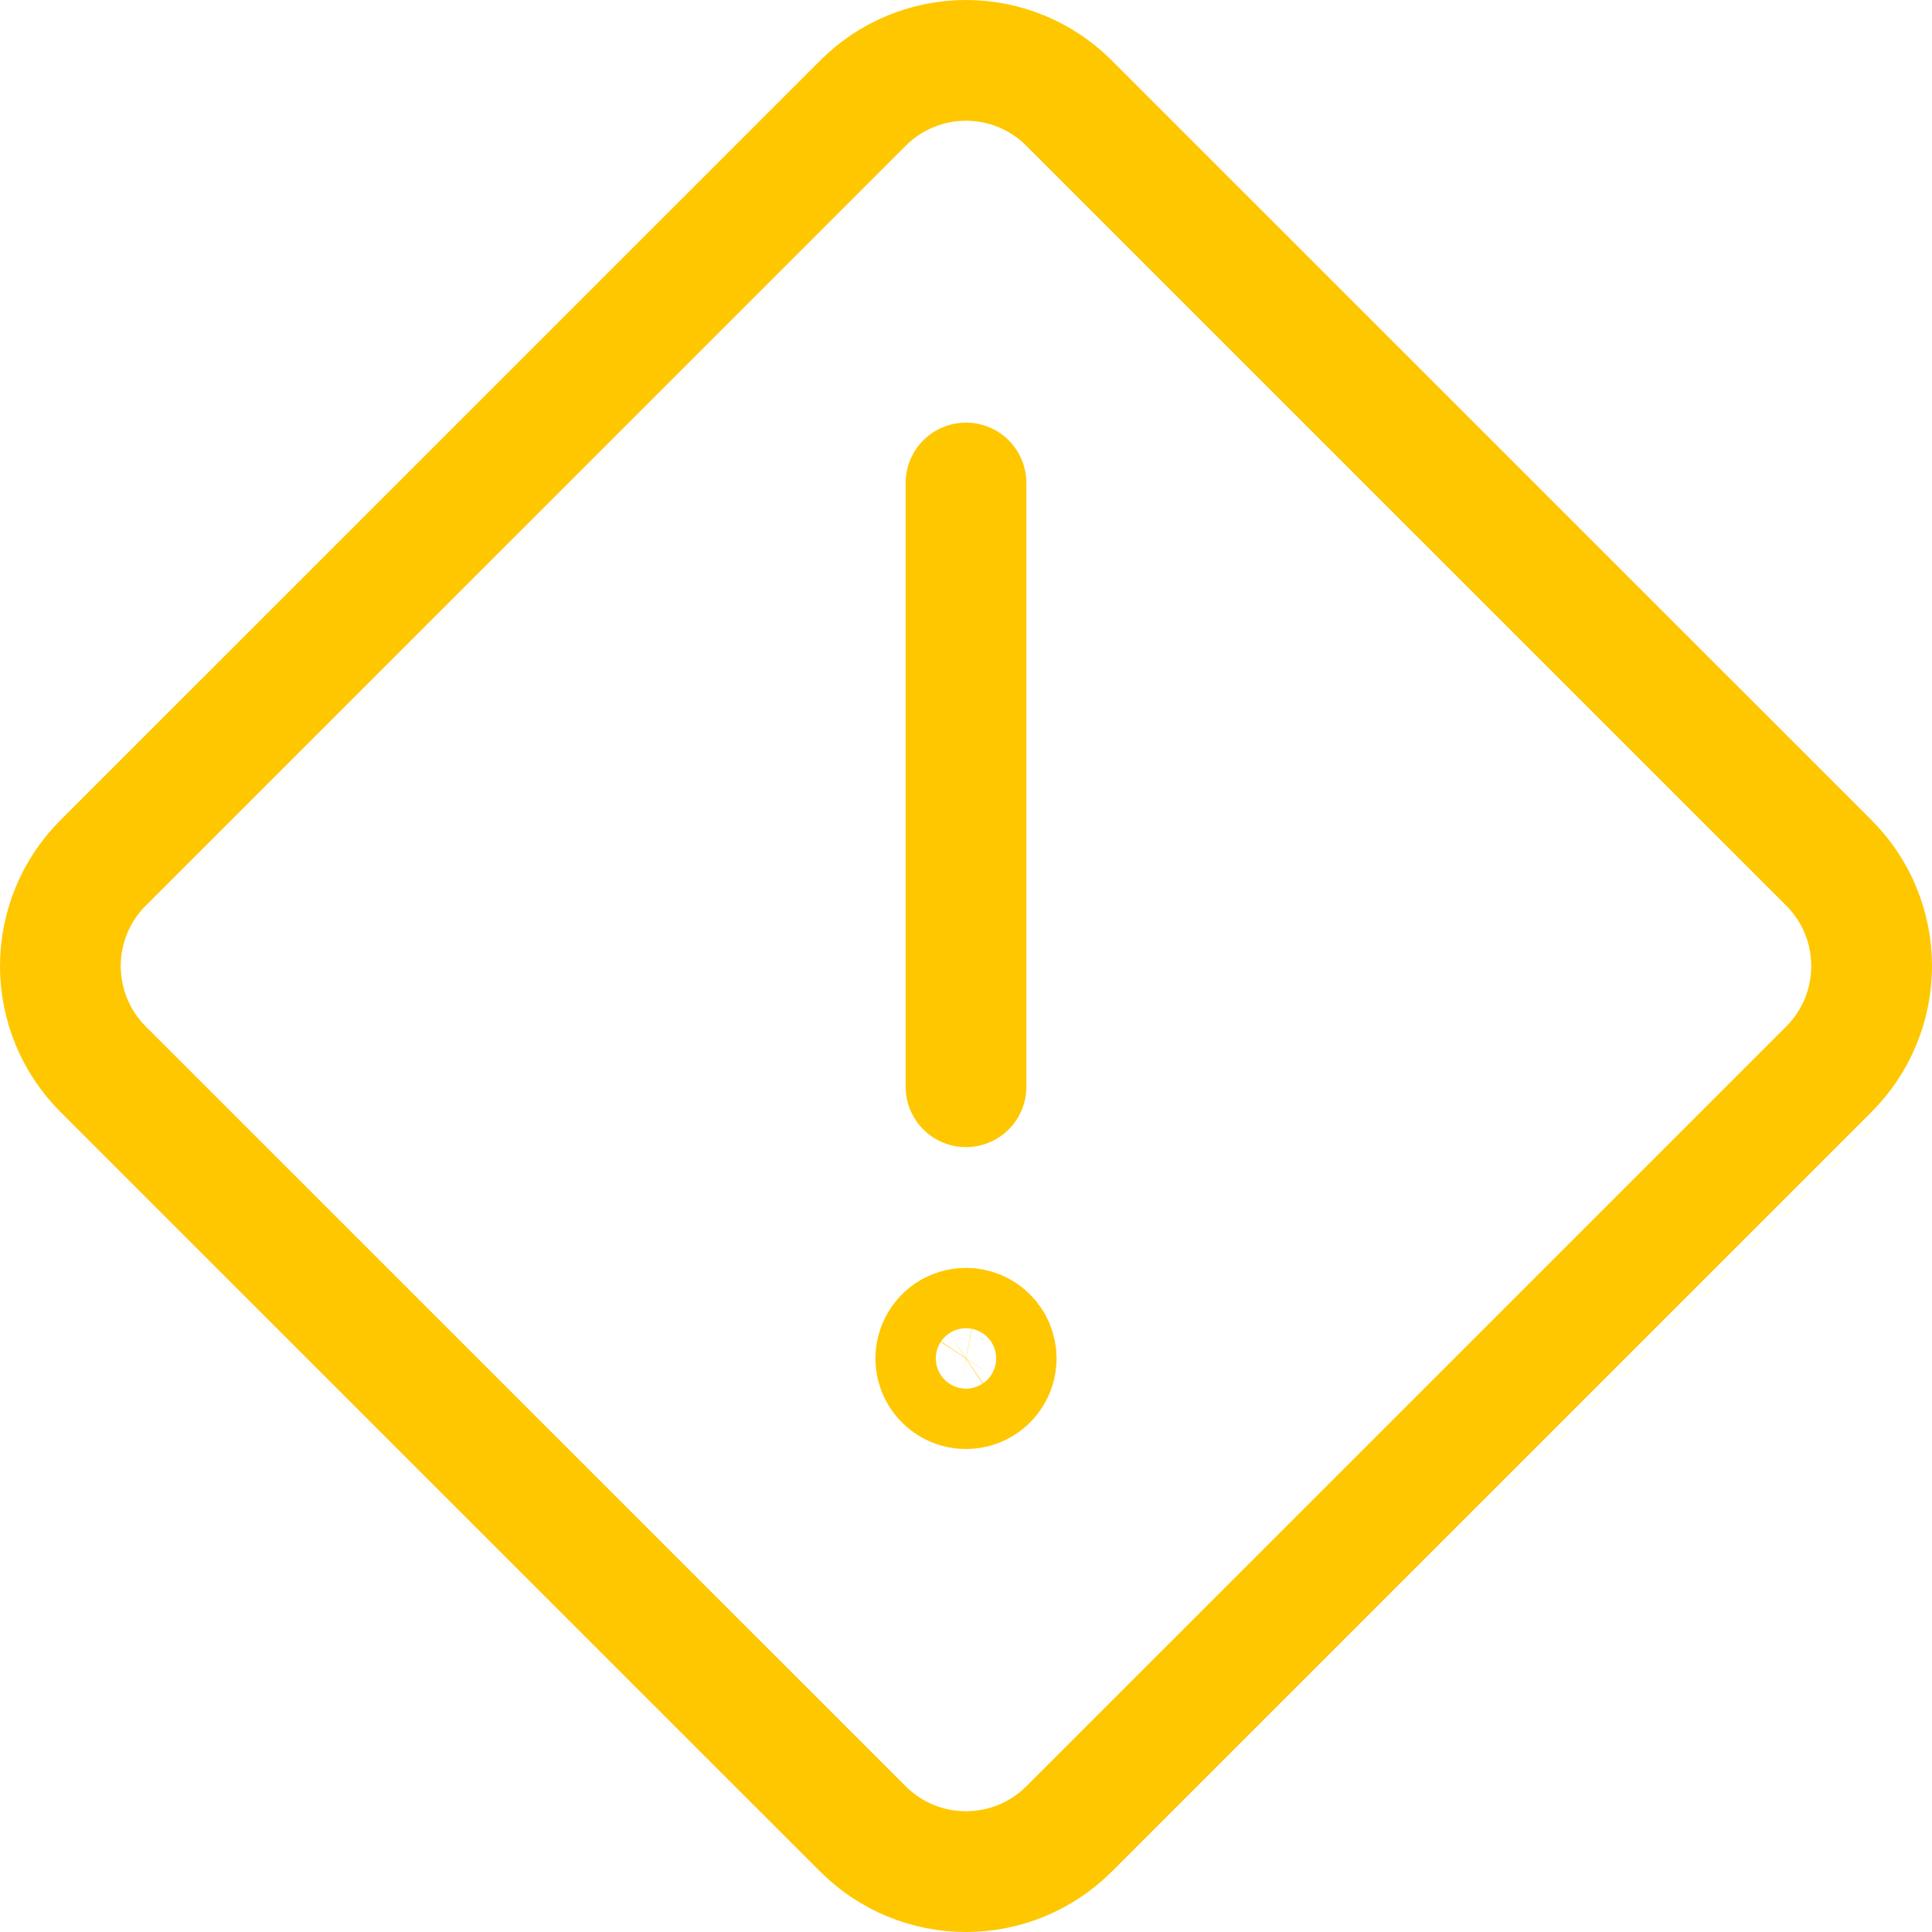
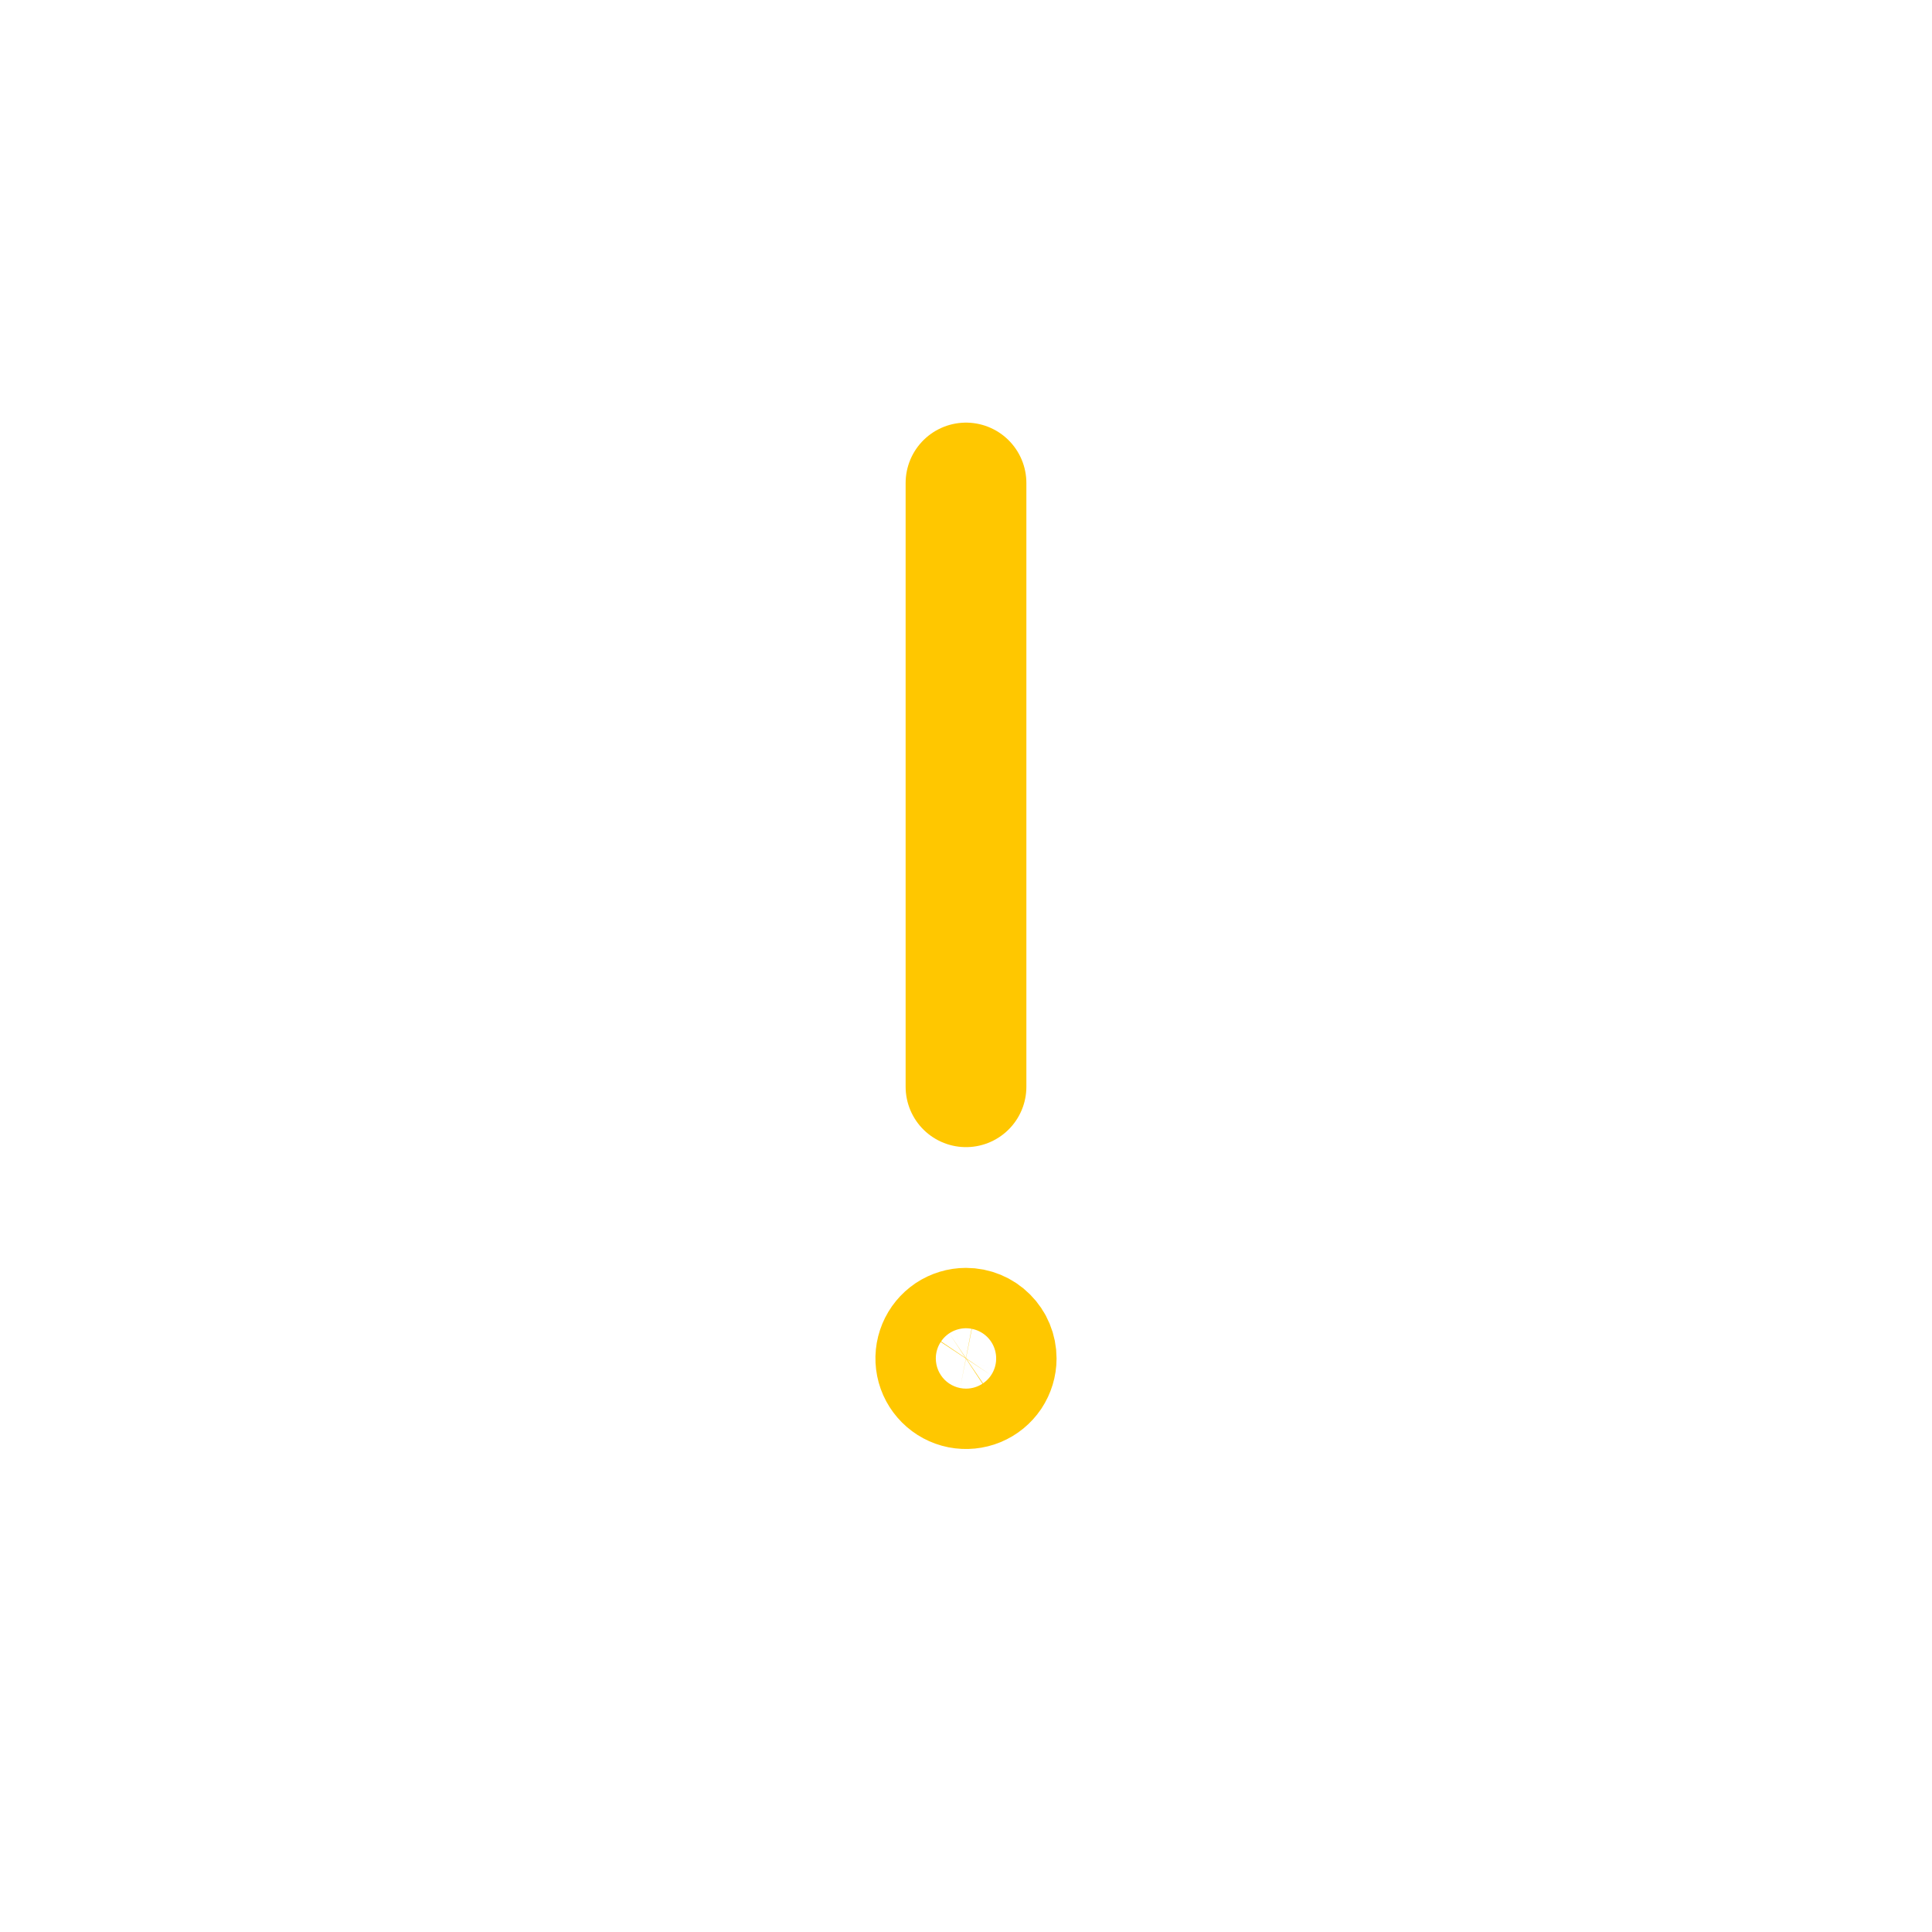
<svg xmlns="http://www.w3.org/2000/svg" width="48" height="48" viewBox="0 0 48 48" fill="none">
  <path d="M24 33C23.852 33 23.707 33.044 23.583 33.126C23.46 33.209 23.364 33.326 23.307 33.463C23.25 33.6 23.235 33.751 23.264 33.896C23.293 34.042 23.365 34.175 23.47 34.28C23.575 34.385 23.708 34.457 23.854 34.486C23.999 34.514 24.15 34.5 24.287 34.443C24.424 34.386 24.541 34.29 24.624 34.167C24.706 34.043 24.75 33.898 24.75 33.75C24.75 33.551 24.671 33.36 24.53 33.22C24.39 33.079 24.199 33 24 33Z" stroke="#FFC700" stroke-width="3" stroke-linecap="round" stroke-linejoin="round" />
  <path d="M24 27V12" stroke="#FFC700" stroke-width="3" stroke-miterlimit="10" stroke-linecap="round" />
-   <path d="M2.56 26.562C1.881 25.883 1.5 24.961 1.5 24.001C1.5 23.041 1.881 22.119 2.56 21.44L21.44 2.562C21.776 2.225 22.175 1.958 22.614 1.776C23.053 1.594 23.524 1.5 24 1.5C24.476 1.5 24.947 1.594 25.386 1.776C25.825 1.958 26.224 2.225 26.56 2.562L45.44 21.44C46.119 22.119 46.5 23.041 46.5 24.001C46.5 24.961 46.119 25.883 45.44 26.562L26.56 45.44C25.881 46.119 24.96 46.5 24 46.5C23.04 46.5 22.119 46.119 21.44 45.44L2.56 26.562Z" stroke="#FFC700" stroke-width="3" stroke-linecap="round" stroke-linejoin="round" />
</svg>